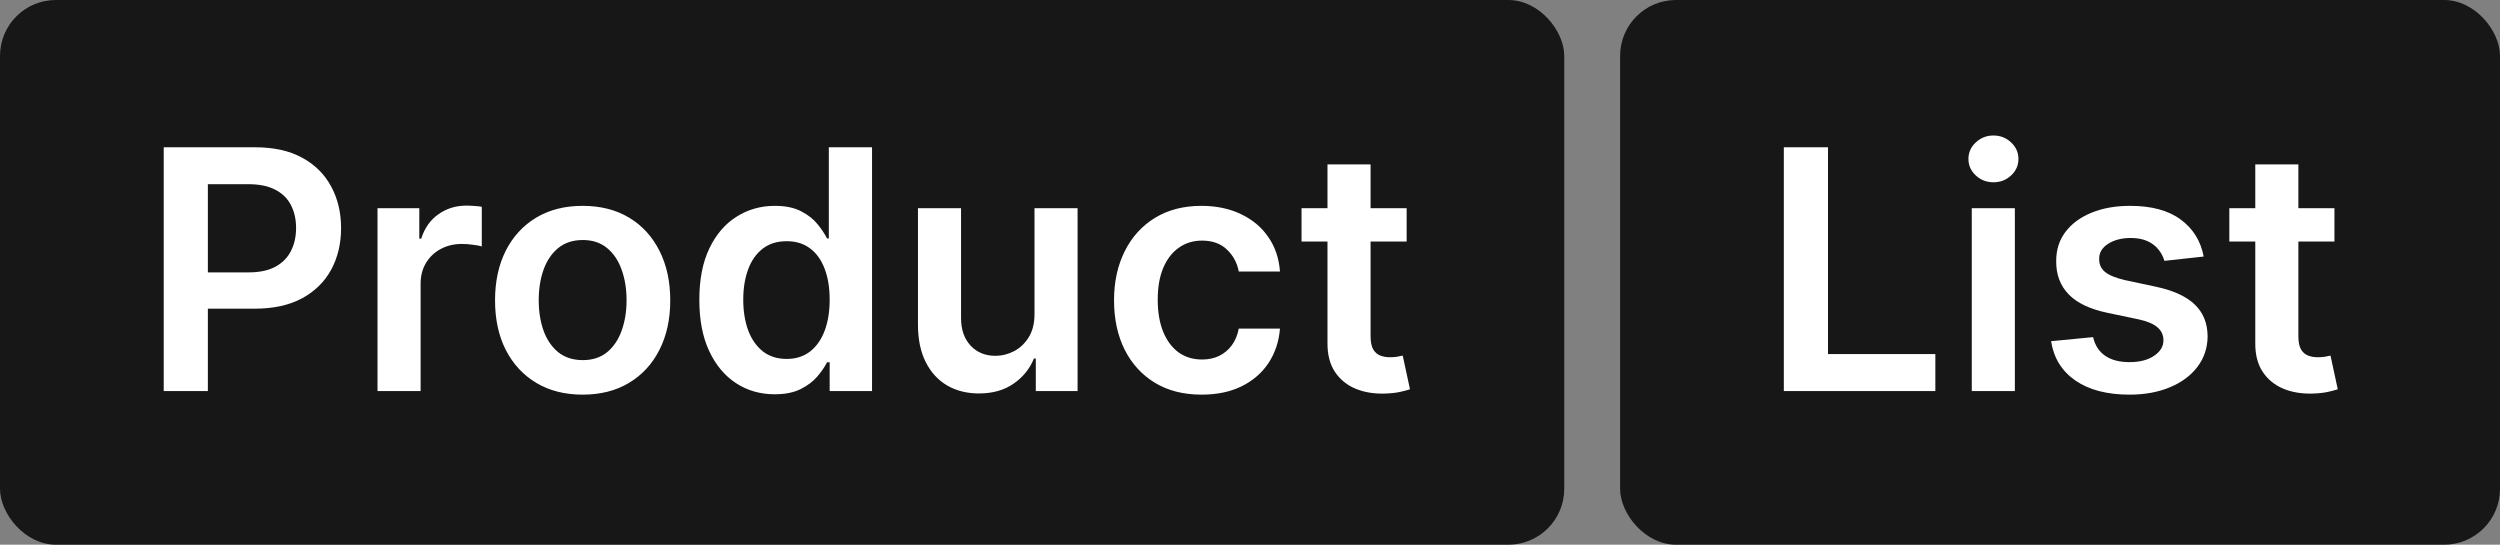
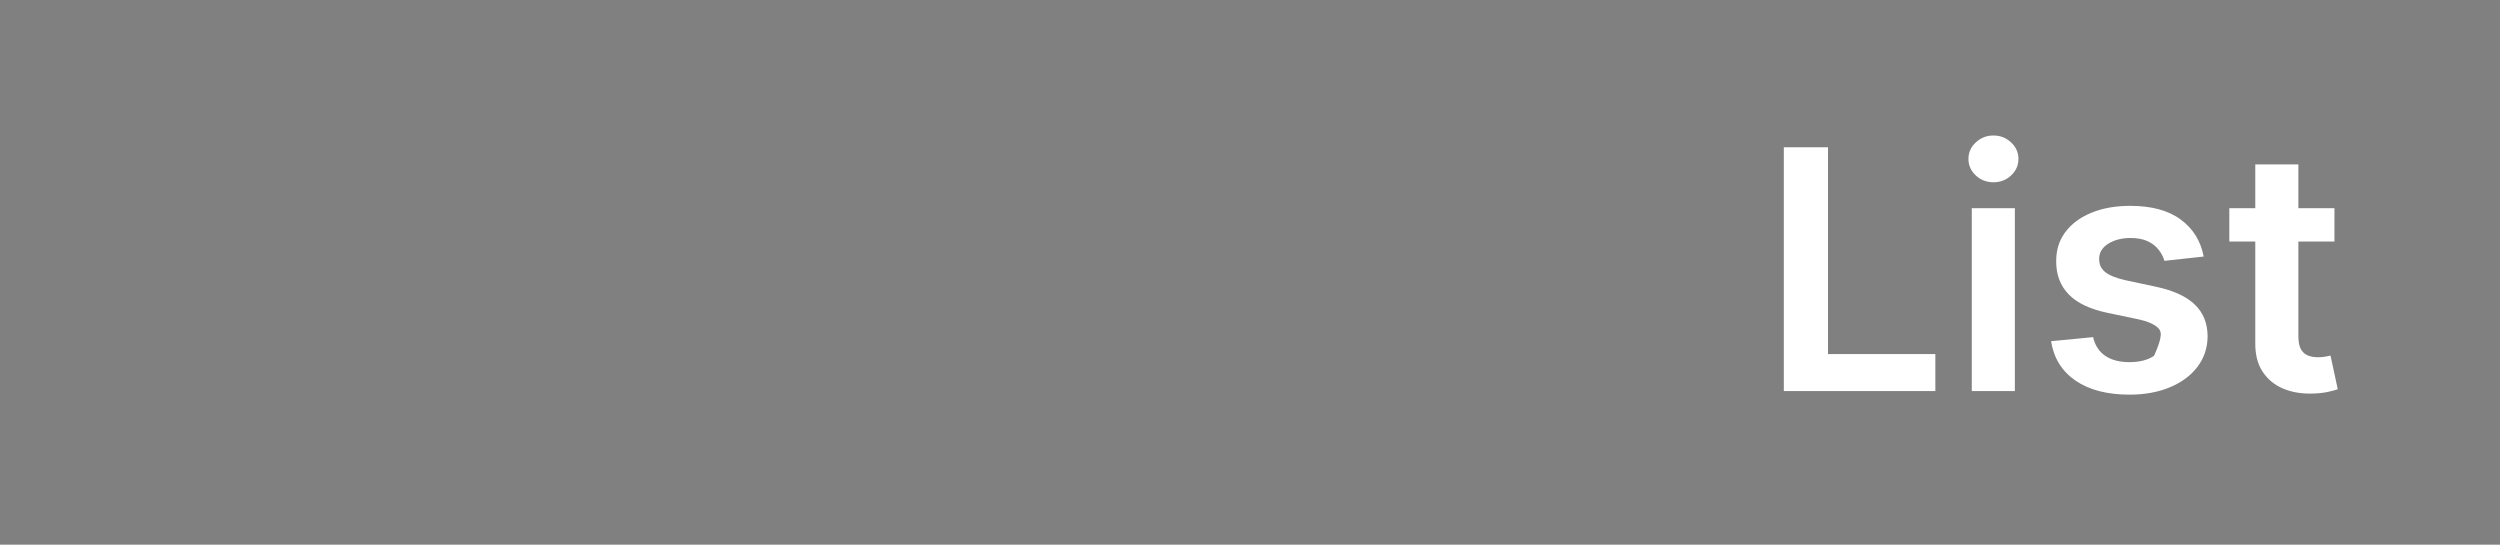
<svg xmlns="http://www.w3.org/2000/svg" width="179" height="39" viewBox="0 0 179 39" fill="none">
  <rect x="0" y="0" width="179" height="39" fill="#808080" stroke="none" />
-   <rect width="112" height="39" rx="4" fill="#171717" />
-   <rect x="116" width="63" height="39" rx="4" fill="#171717" />
-   <path d="M11.722 28V10.546H18.267C19.608 10.546 20.733 10.796 21.642 11.296C22.557 11.796 23.247 12.483 23.713 13.358C24.185 14.227 24.421 15.216 24.421 16.324C24.421 17.443 24.185 18.438 23.713 19.307C23.241 20.176 22.546 20.861 21.625 21.361C20.704 21.855 19.571 22.102 18.224 22.102H13.886V19.503H17.798C18.582 19.503 19.224 19.366 19.724 19.094C20.224 18.821 20.594 18.446 20.832 17.969C21.077 17.491 21.199 16.943 21.199 16.324C21.199 15.704 21.077 15.159 20.832 14.688C20.594 14.216 20.222 13.849 19.716 13.588C19.216 13.321 18.571 13.188 17.781 13.188H14.883V28H11.722ZM27.03 28V14.909H30.022V17.091H30.158C30.397 16.335 30.806 15.753 31.386 15.344C31.971 14.929 32.639 14.722 33.389 14.722C33.559 14.722 33.749 14.73 33.959 14.747C34.175 14.758 34.354 14.778 34.496 14.807V17.645C34.366 17.599 34.158 17.56 33.874 17.526C33.596 17.486 33.326 17.466 33.065 17.466C32.502 17.466 31.996 17.588 31.548 17.832C31.104 18.071 30.755 18.403 30.499 18.829C30.244 19.256 30.116 19.747 30.116 20.304V28H27.03ZM41.717 28.256C40.439 28.256 39.331 27.974 38.394 27.412C37.456 26.849 36.729 26.062 36.212 25.051C35.7 24.04 35.445 22.858 35.445 21.506C35.445 20.153 35.7 18.969 36.212 17.952C36.729 16.935 37.456 16.145 38.394 15.582C39.331 15.02 40.439 14.739 41.717 14.739C42.996 14.739 44.104 15.02 45.041 15.582C45.979 16.145 46.703 16.935 47.215 17.952C47.731 18.969 47.99 20.153 47.99 21.506C47.99 22.858 47.731 24.04 47.215 25.051C46.703 26.062 45.979 26.849 45.041 27.412C44.104 27.974 42.996 28.256 41.717 28.256ZM41.734 25.784C42.428 25.784 43.007 25.594 43.473 25.213C43.939 24.827 44.285 24.31 44.513 23.662C44.746 23.014 44.862 22.293 44.862 21.497C44.862 20.696 44.746 19.972 44.513 19.324C44.285 18.671 43.939 18.151 43.473 17.764C43.007 17.378 42.428 17.185 41.734 17.185C41.024 17.185 40.433 17.378 39.962 17.764C39.496 18.151 39.146 18.671 38.913 19.324C38.686 19.972 38.572 20.696 38.572 21.497C38.572 22.293 38.686 23.014 38.913 23.662C39.146 24.31 39.496 24.827 39.962 25.213C40.433 25.594 41.024 25.784 41.734 25.784ZM55.467 28.23C54.438 28.23 53.518 27.966 52.705 27.438C51.893 26.909 51.251 26.142 50.779 25.136C50.307 24.131 50.072 22.909 50.072 21.472C50.072 20.017 50.31 18.79 50.788 17.79C51.271 16.784 51.921 16.026 52.739 15.514C53.557 14.997 54.469 14.739 55.475 14.739C56.242 14.739 56.873 14.869 57.367 15.131C57.861 15.386 58.254 15.696 58.543 16.06C58.833 16.418 59.057 16.756 59.217 17.074H59.344V10.546H62.438V28H59.404V25.938H59.217C59.057 26.256 58.827 26.594 58.526 26.952C58.225 27.304 57.827 27.605 57.333 27.855C56.839 28.105 56.217 28.23 55.467 28.23ZM56.327 25.699C56.981 25.699 57.538 25.523 57.998 25.171C58.458 24.812 58.807 24.315 59.046 23.679C59.285 23.043 59.404 22.301 59.404 21.454C59.404 20.608 59.285 19.872 59.046 19.247C58.813 18.622 58.467 18.136 58.006 17.79C57.552 17.443 56.992 17.27 56.327 17.27C55.64 17.27 55.066 17.449 54.606 17.807C54.146 18.165 53.799 18.659 53.566 19.29C53.333 19.921 53.217 20.642 53.217 21.454C53.217 22.273 53.333 23.003 53.566 23.645C53.805 24.281 54.154 24.784 54.614 25.153C55.08 25.517 55.651 25.699 56.327 25.699ZM74.07 22.494V14.909H77.155V28H74.163V25.673H74.027C73.731 26.406 73.246 27.006 72.57 27.472C71.899 27.938 71.072 28.171 70.09 28.171C69.231 28.171 68.473 27.98 67.814 27.599C67.16 27.213 66.649 26.653 66.28 25.921C65.91 25.182 65.726 24.29 65.726 23.244V14.909H68.811V22.767C68.811 23.597 69.038 24.256 69.493 24.744C69.947 25.233 70.544 25.477 71.283 25.477C71.737 25.477 72.178 25.366 72.604 25.145C73.03 24.923 73.379 24.594 73.652 24.156C73.93 23.713 74.07 23.159 74.07 22.494ZM86.038 28.256C84.731 28.256 83.609 27.969 82.671 27.395C81.739 26.821 81.021 26.028 80.515 25.017C80.015 24 79.765 22.829 79.765 21.506C79.765 20.176 80.021 19.003 80.532 17.986C81.043 16.963 81.765 16.168 82.697 15.599C83.634 15.026 84.742 14.739 86.021 14.739C87.083 14.739 88.023 14.935 88.842 15.327C89.665 15.713 90.322 16.261 90.81 16.972C91.299 17.676 91.577 18.5 91.646 19.443H88.697C88.577 18.812 88.293 18.287 87.844 17.866C87.401 17.44 86.808 17.227 86.063 17.227C85.433 17.227 84.879 17.398 84.401 17.739C83.924 18.074 83.552 18.557 83.285 19.188C83.023 19.818 82.893 20.574 82.893 21.454C82.893 22.347 83.023 23.114 83.285 23.756C83.546 24.392 83.913 24.884 84.384 25.23C84.862 25.571 85.421 25.741 86.063 25.741C86.518 25.741 86.924 25.656 87.282 25.486C87.646 25.31 87.95 25.057 88.194 24.727C88.438 24.398 88.606 23.997 88.697 23.526H91.646C91.572 24.452 91.299 25.273 90.827 25.989C90.356 26.699 89.714 27.256 88.901 27.659C88.089 28.057 87.134 28.256 86.038 28.256ZM100.716 14.909V17.296H93.19V14.909H100.716ZM95.048 11.773H98.133V24.062C98.133 24.477 98.196 24.796 98.321 25.017C98.452 25.233 98.622 25.381 98.832 25.46C99.043 25.54 99.276 25.579 99.531 25.579C99.724 25.579 99.901 25.565 100.06 25.537C100.224 25.509 100.349 25.483 100.435 25.46L100.955 27.872C100.79 27.929 100.554 27.991 100.247 28.06C99.946 28.128 99.577 28.168 99.139 28.179C98.367 28.202 97.671 28.085 97.051 27.829C96.432 27.568 95.94 27.165 95.577 26.619C95.219 26.074 95.043 25.392 95.048 24.574V11.773Z" fill="white" />
-   <path d="M127.722 28V10.546H130.884V25.349H138.571V28H127.722ZM141.179 28V14.909H144.264V28H141.179ZM142.73 13.051C142.241 13.051 141.821 12.889 141.469 12.565C141.116 12.236 140.94 11.841 140.94 11.381C140.94 10.915 141.116 10.52 141.469 10.196C141.821 9.866 142.241 9.702 142.73 9.702C143.224 9.702 143.645 9.866 143.991 10.196C144.344 10.52 144.52 10.915 144.52 11.381C144.52 11.841 144.344 12.236 143.991 12.565C143.645 12.889 143.224 13.051 142.73 13.051ZM157.783 18.369L154.971 18.676C154.891 18.392 154.752 18.125 154.553 17.875C154.36 17.625 154.099 17.423 153.769 17.27C153.44 17.116 153.036 17.04 152.559 17.04C151.917 17.04 151.377 17.179 150.94 17.457C150.508 17.736 150.295 18.097 150.3 18.54C150.295 18.921 150.434 19.23 150.718 19.469C151.008 19.707 151.485 19.903 152.15 20.057L154.383 20.534C155.621 20.801 156.542 21.224 157.144 21.804C157.752 22.384 158.059 23.142 158.065 24.079C158.059 24.903 157.817 25.631 157.34 26.261C156.869 26.886 156.212 27.375 155.371 27.727C154.531 28.079 153.565 28.256 152.474 28.256C150.871 28.256 149.582 27.921 148.604 27.25C147.627 26.574 147.045 25.634 146.857 24.429L149.866 24.139C150.002 24.73 150.292 25.176 150.735 25.477C151.178 25.778 151.755 25.929 152.465 25.929C153.198 25.929 153.786 25.778 154.229 25.477C154.678 25.176 154.903 24.804 154.903 24.361C154.903 23.986 154.758 23.676 154.468 23.432C154.184 23.188 153.741 23 153.138 22.869L150.906 22.401C149.65 22.139 148.721 21.699 148.119 21.079C147.516 20.454 147.218 19.665 147.224 18.71C147.218 17.903 147.437 17.204 147.88 16.614C148.329 16.017 148.951 15.557 149.746 15.233C150.548 14.903 151.471 14.739 152.516 14.739C154.05 14.739 155.258 15.065 156.138 15.719C157.025 16.372 157.573 17.256 157.783 18.369ZM167.146 14.909V17.296H159.62V14.909H167.146ZM161.478 11.773H164.563V24.062C164.563 24.477 164.626 24.796 164.751 25.017C164.881 25.233 165.052 25.381 165.262 25.46C165.472 25.54 165.705 25.579 165.961 25.579C166.154 25.579 166.33 25.565 166.489 25.537C166.654 25.509 166.779 25.483 166.864 25.46L167.384 27.872C167.219 27.929 166.984 27.991 166.677 28.06C166.376 28.128 166.006 28.168 165.569 28.179C164.796 28.202 164.1 28.085 163.481 27.829C162.862 27.568 162.37 27.165 162.006 26.619C161.648 26.074 161.472 25.392 161.478 24.574V11.773Z" fill="white" />
+   <path d="M127.722 28V10.546H130.884V25.349H138.571V28H127.722ZM141.179 28V14.909H144.264V28H141.179ZM142.73 13.051C142.241 13.051 141.821 12.889 141.469 12.565C141.116 12.236 140.94 11.841 140.94 11.381C140.94 10.915 141.116 10.52 141.469 10.196C141.821 9.866 142.241 9.702 142.73 9.702C143.224 9.702 143.645 9.866 143.991 10.196C144.344 10.52 144.52 10.915 144.52 11.381C144.52 11.841 144.344 12.236 143.991 12.565C143.645 12.889 143.224 13.051 142.73 13.051ZM157.783 18.369L154.971 18.676C154.891 18.392 154.752 18.125 154.553 17.875C154.36 17.625 154.099 17.423 153.769 17.27C153.44 17.116 153.036 17.04 152.559 17.04C151.917 17.04 151.377 17.179 150.94 17.457C150.508 17.736 150.295 18.097 150.3 18.54C150.295 18.921 150.434 19.23 150.718 19.469C151.008 19.707 151.485 19.903 152.15 20.057L154.383 20.534C155.621 20.801 156.542 21.224 157.144 21.804C157.752 22.384 158.059 23.142 158.065 24.079C158.059 24.903 157.817 25.631 157.34 26.261C156.869 26.886 156.212 27.375 155.371 27.727C154.531 28.079 153.565 28.256 152.474 28.256C150.871 28.256 149.582 27.921 148.604 27.25C147.627 26.574 147.045 25.634 146.857 24.429L149.866 24.139C150.002 24.73 150.292 25.176 150.735 25.477C151.178 25.778 151.755 25.929 152.465 25.929C153.198 25.929 153.786 25.778 154.229 25.477C154.903 23.986 154.758 23.676 154.468 23.432C154.184 23.188 153.741 23 153.138 22.869L150.906 22.401C149.65 22.139 148.721 21.699 148.119 21.079C147.516 20.454 147.218 19.665 147.224 18.71C147.218 17.903 147.437 17.204 147.88 16.614C148.329 16.017 148.951 15.557 149.746 15.233C150.548 14.903 151.471 14.739 152.516 14.739C154.05 14.739 155.258 15.065 156.138 15.719C157.025 16.372 157.573 17.256 157.783 18.369ZM167.146 14.909V17.296H159.62V14.909H167.146ZM161.478 11.773H164.563V24.062C164.563 24.477 164.626 24.796 164.751 25.017C164.881 25.233 165.052 25.381 165.262 25.46C165.472 25.54 165.705 25.579 165.961 25.579C166.154 25.579 166.33 25.565 166.489 25.537C166.654 25.509 166.779 25.483 166.864 25.46L167.384 27.872C167.219 27.929 166.984 27.991 166.677 28.06C166.376 28.128 166.006 28.168 165.569 28.179C164.796 28.202 164.1 28.085 163.481 27.829C162.862 27.568 162.37 27.165 162.006 26.619C161.648 26.074 161.472 25.392 161.478 24.574V11.773Z" fill="white" />
</svg>